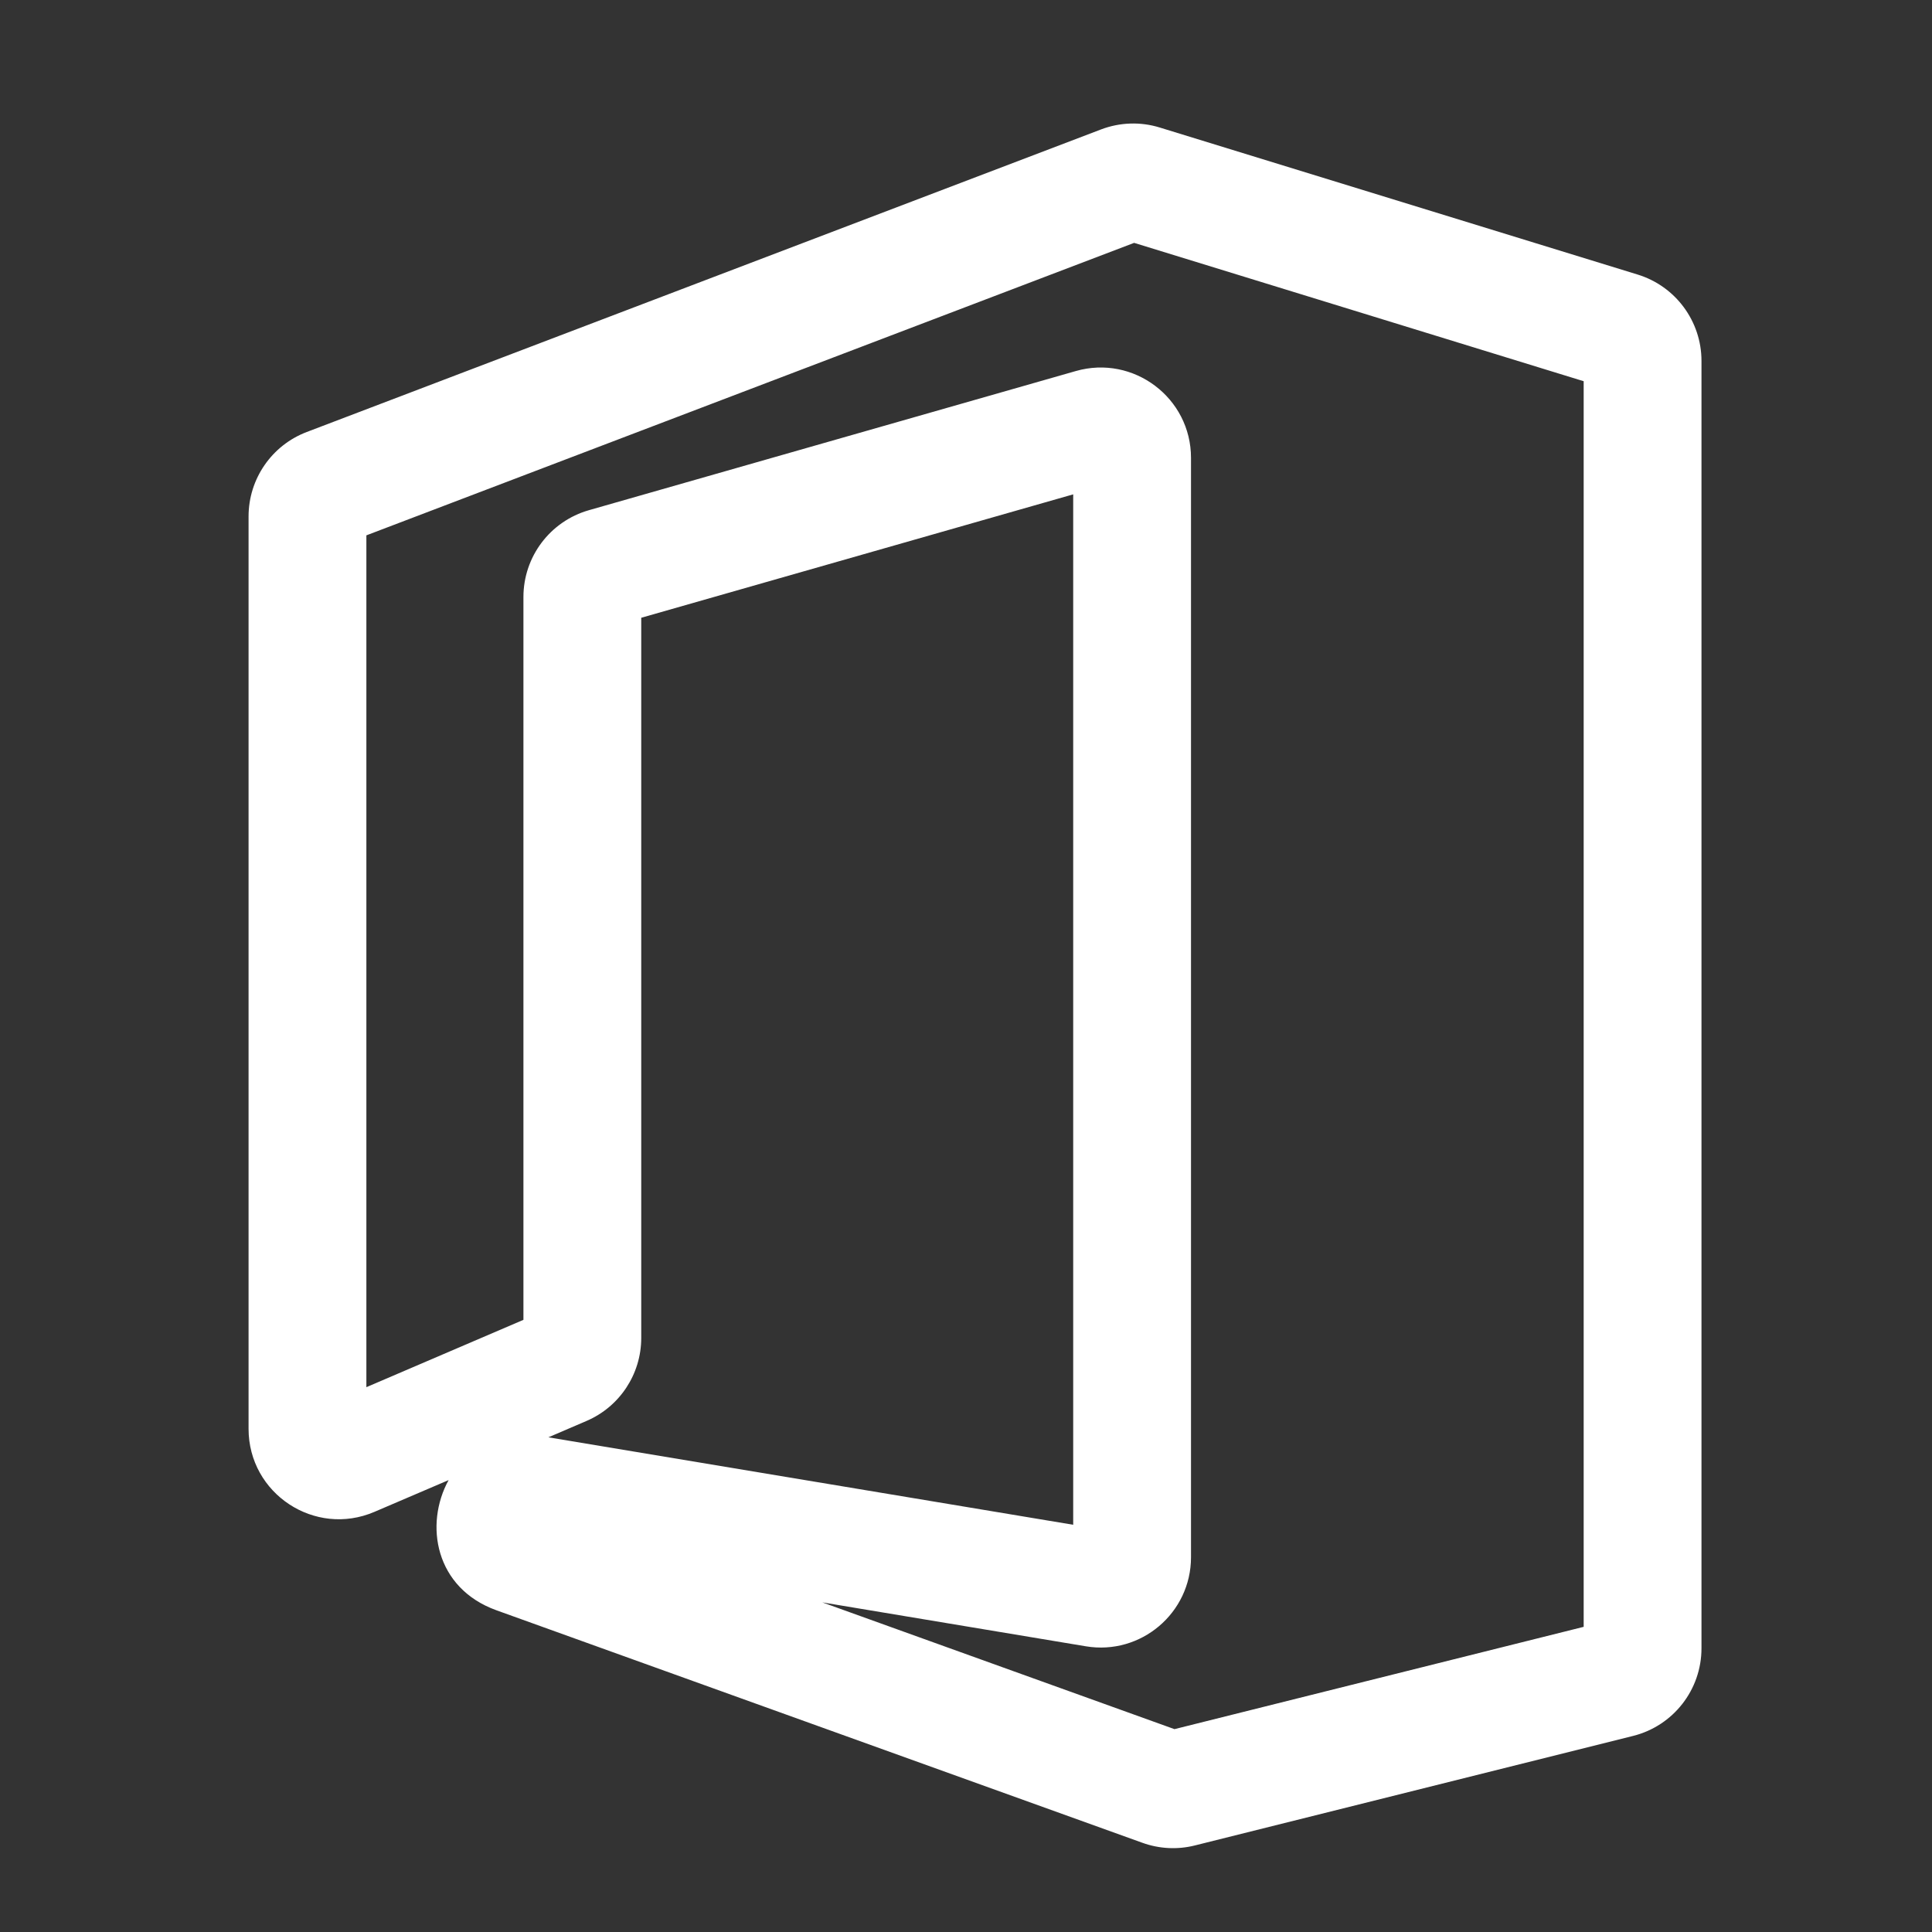
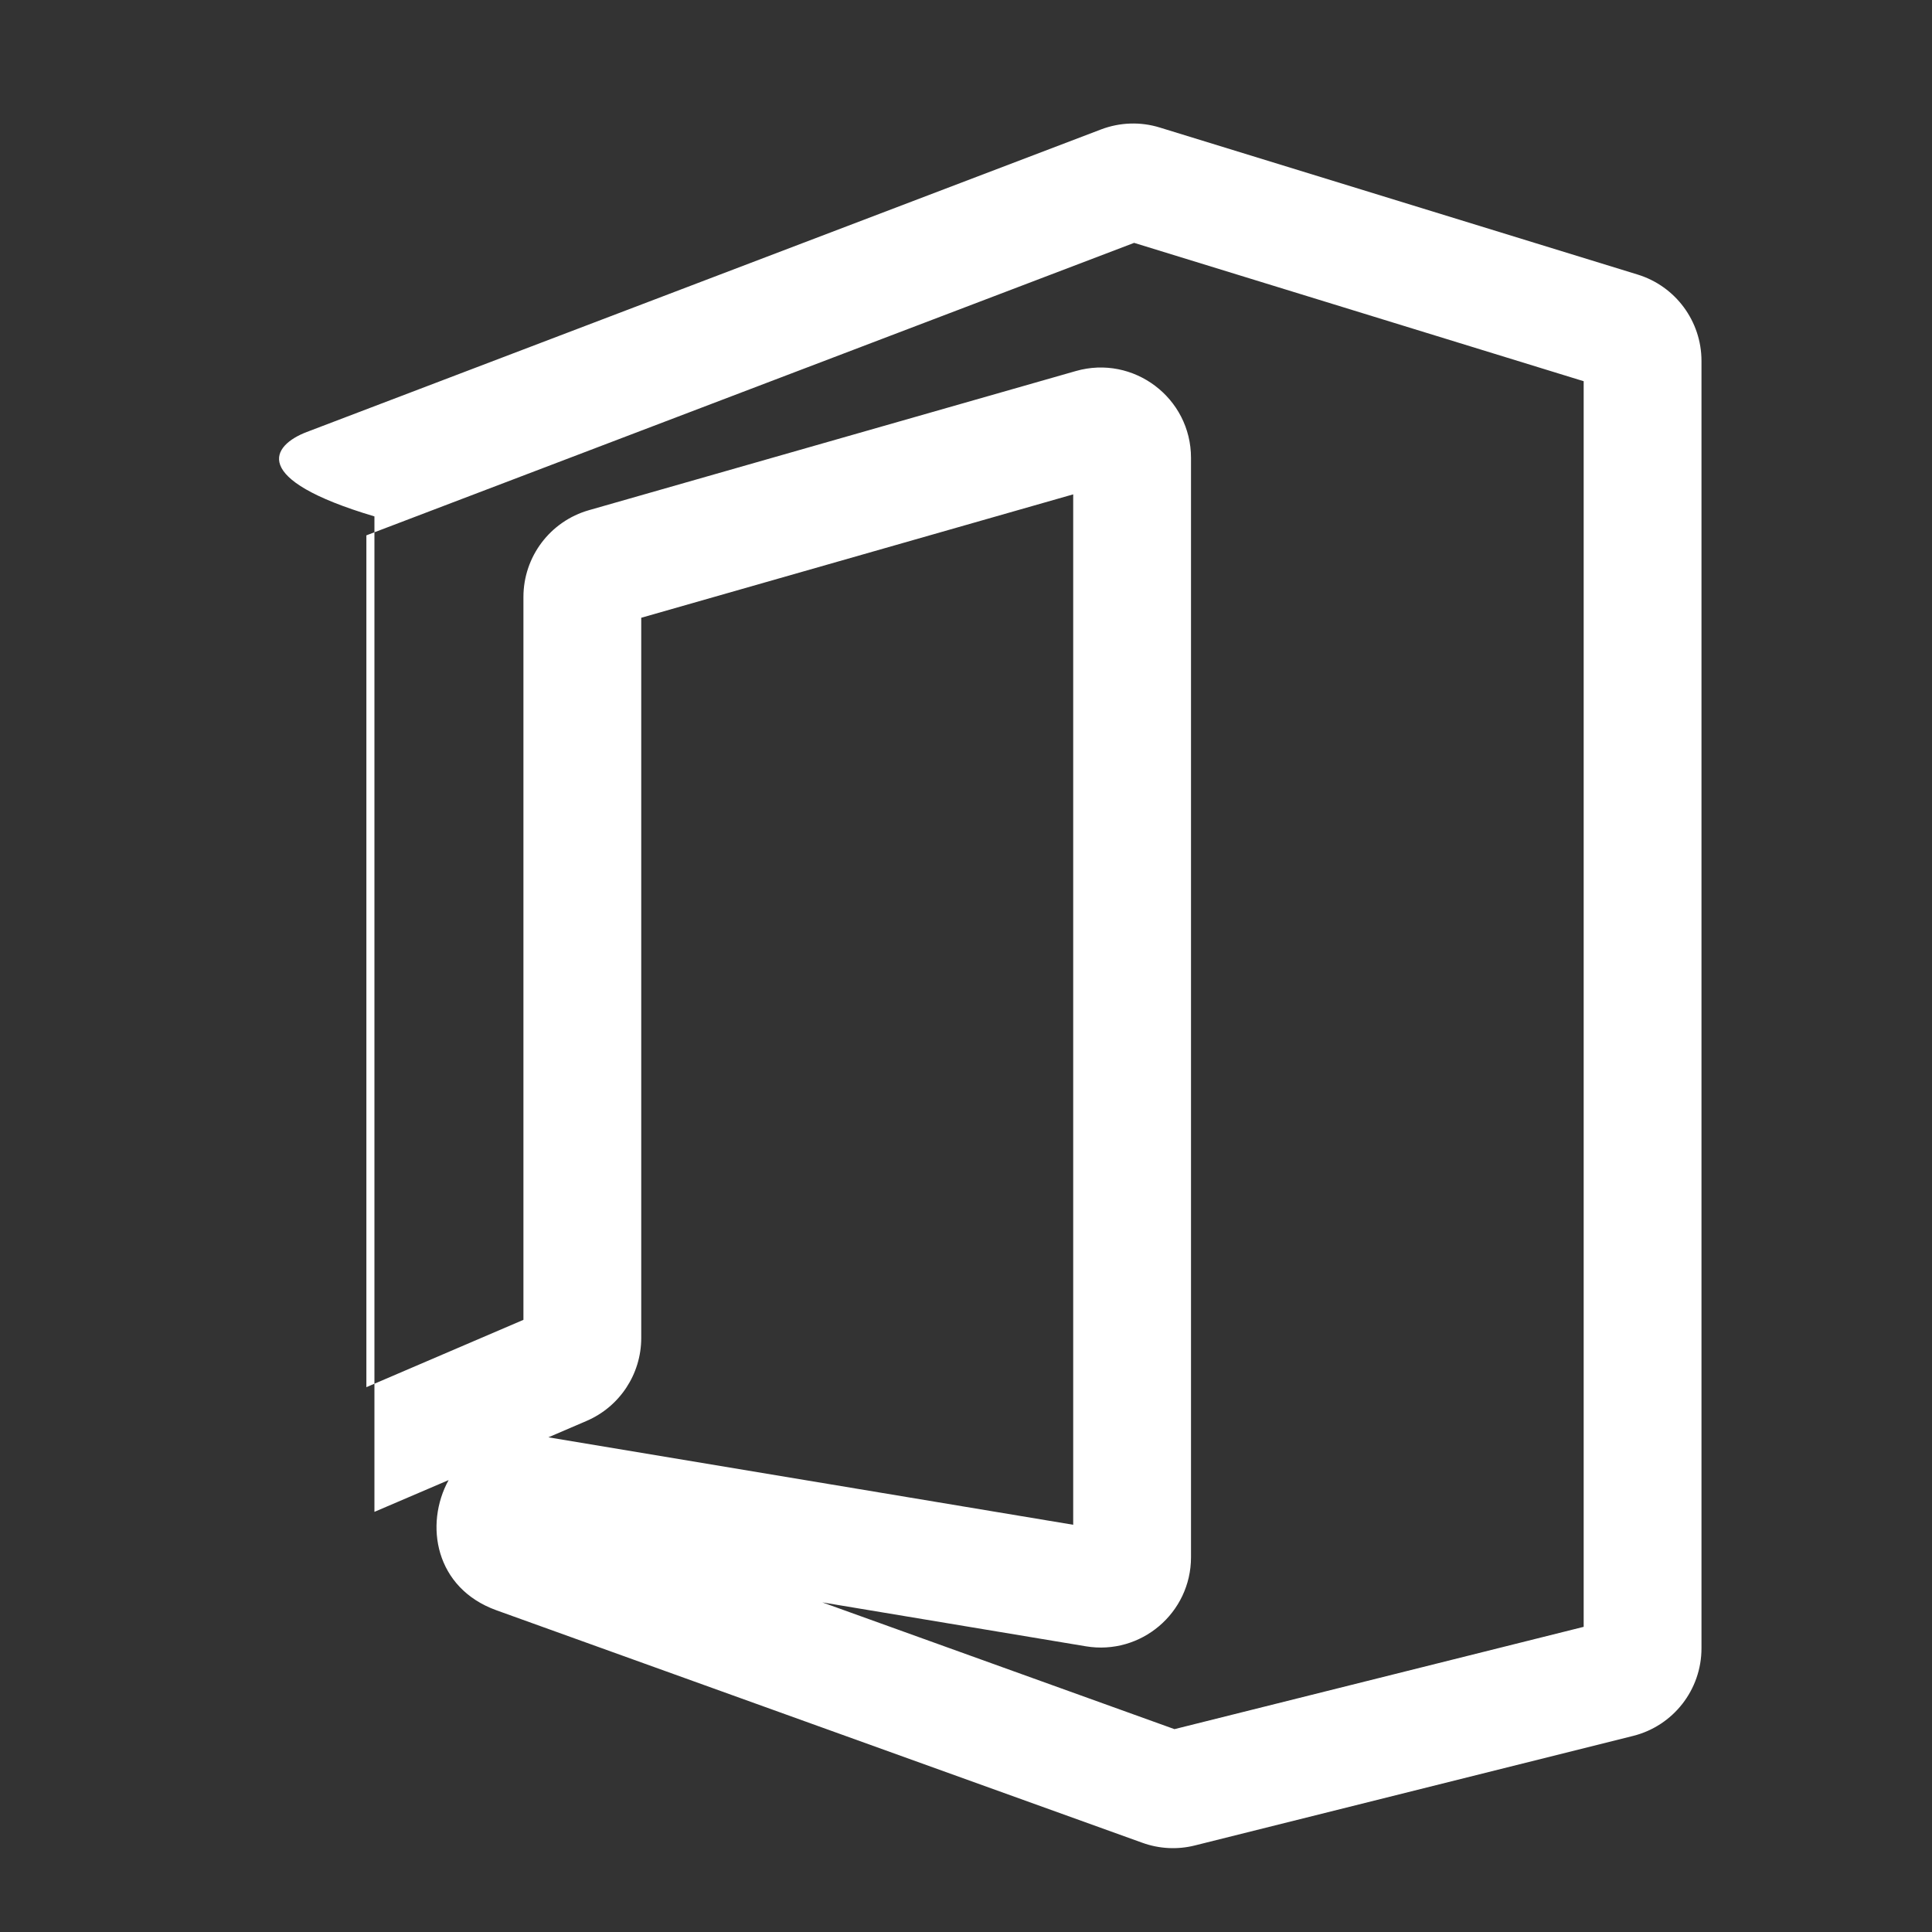
<svg xmlns="http://www.w3.org/2000/svg" width="41" height="41" viewBox="0 0 41 41" fill="none">
  <rect x="0" y="0" width="41" height="41" fill="#333333" stroke="none" />
-   <path fill-rule="evenodd" clip-rule="evenodd" d="M24.068 5.154L7.775 11.361V29.438L11.108 28.009V12.669C11.108 11.814 11.675 11.062 12.498 10.827L22.831 7.874C24.056 7.524 25.275 8.444 25.275 9.717V33.046C25.275 34.231 24.211 35.132 23.043 34.937L17.451 34.005L24.924 36.695L33.608 34.524V8.09L24.068 5.154ZM23.365 2.747C23.765 2.595 24.203 2.58 24.611 2.706L34.755 5.827C35.559 6.075 36.108 6.818 36.108 7.659V34.98C36.108 35.859 35.509 36.626 34.656 36.839L25.358 39.163C24.989 39.256 24.601 39.236 24.244 39.107L10.536 34.173C9.229 33.702 9.004 32.349 9.52 31.41L7.946 32.084C6.682 32.626 5.275 31.698 5.275 30.322V10.959C5.275 10.164 5.766 9.451 6.509 9.168L23.365 2.747ZM11.638 30.502L22.775 32.358V10.491L13.608 13.11V28.394C13.608 29.16 13.151 29.853 12.446 30.155L11.638 30.502Z" fill="white" />
+   <path fill-rule="evenodd" clip-rule="evenodd" d="M24.068 5.154L7.775 11.361V29.438L11.108 28.009V12.669C11.108 11.814 11.675 11.062 12.498 10.827L22.831 7.874C24.056 7.524 25.275 8.444 25.275 9.717V33.046C25.275 34.231 24.211 35.132 23.043 34.937L17.451 34.005L24.924 36.695L33.608 34.524V8.09L24.068 5.154ZM23.365 2.747C23.765 2.595 24.203 2.58 24.611 2.706L34.755 5.827C35.559 6.075 36.108 6.818 36.108 7.659V34.98C36.108 35.859 35.509 36.626 34.656 36.839L25.358 39.163C24.989 39.256 24.601 39.236 24.244 39.107L10.536 34.173C9.229 33.702 9.004 32.349 9.52 31.41L7.946 32.084V10.959C5.275 10.164 5.766 9.451 6.509 9.168L23.365 2.747ZM11.638 30.502L22.775 32.358V10.491L13.608 13.11V28.394C13.608 29.16 13.151 29.853 12.446 30.155L11.638 30.502Z" fill="white" />
</svg>